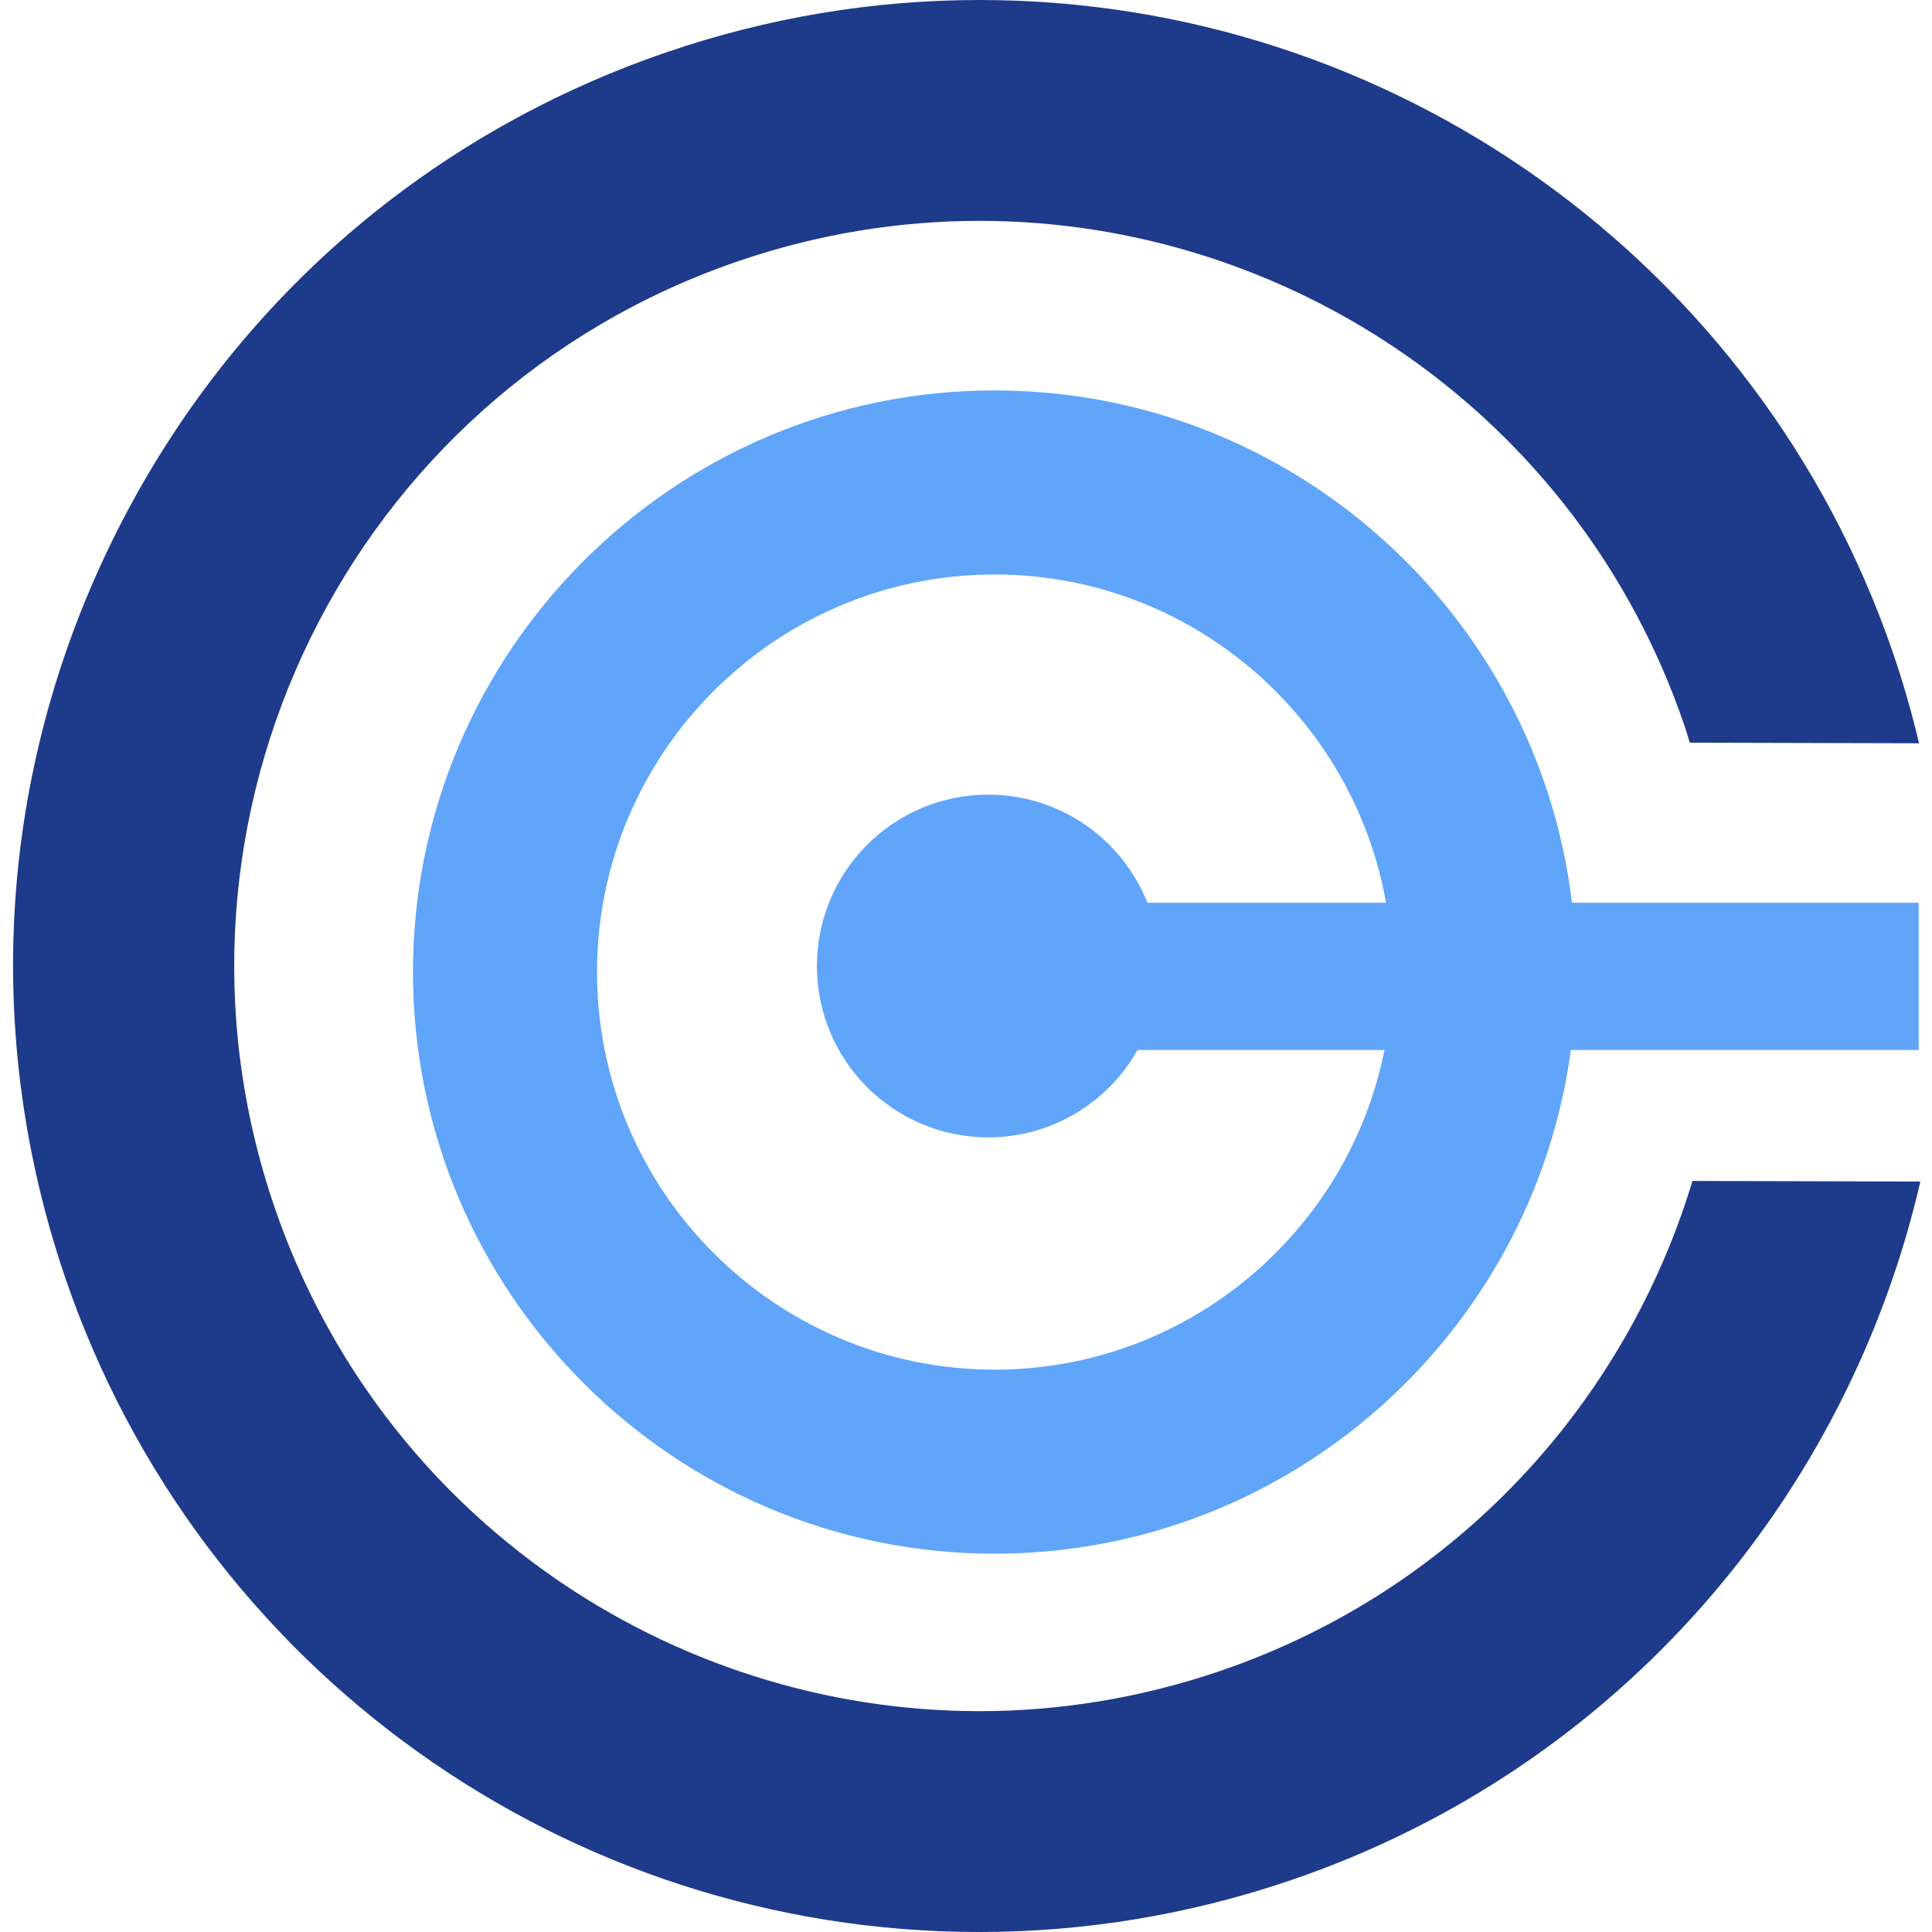
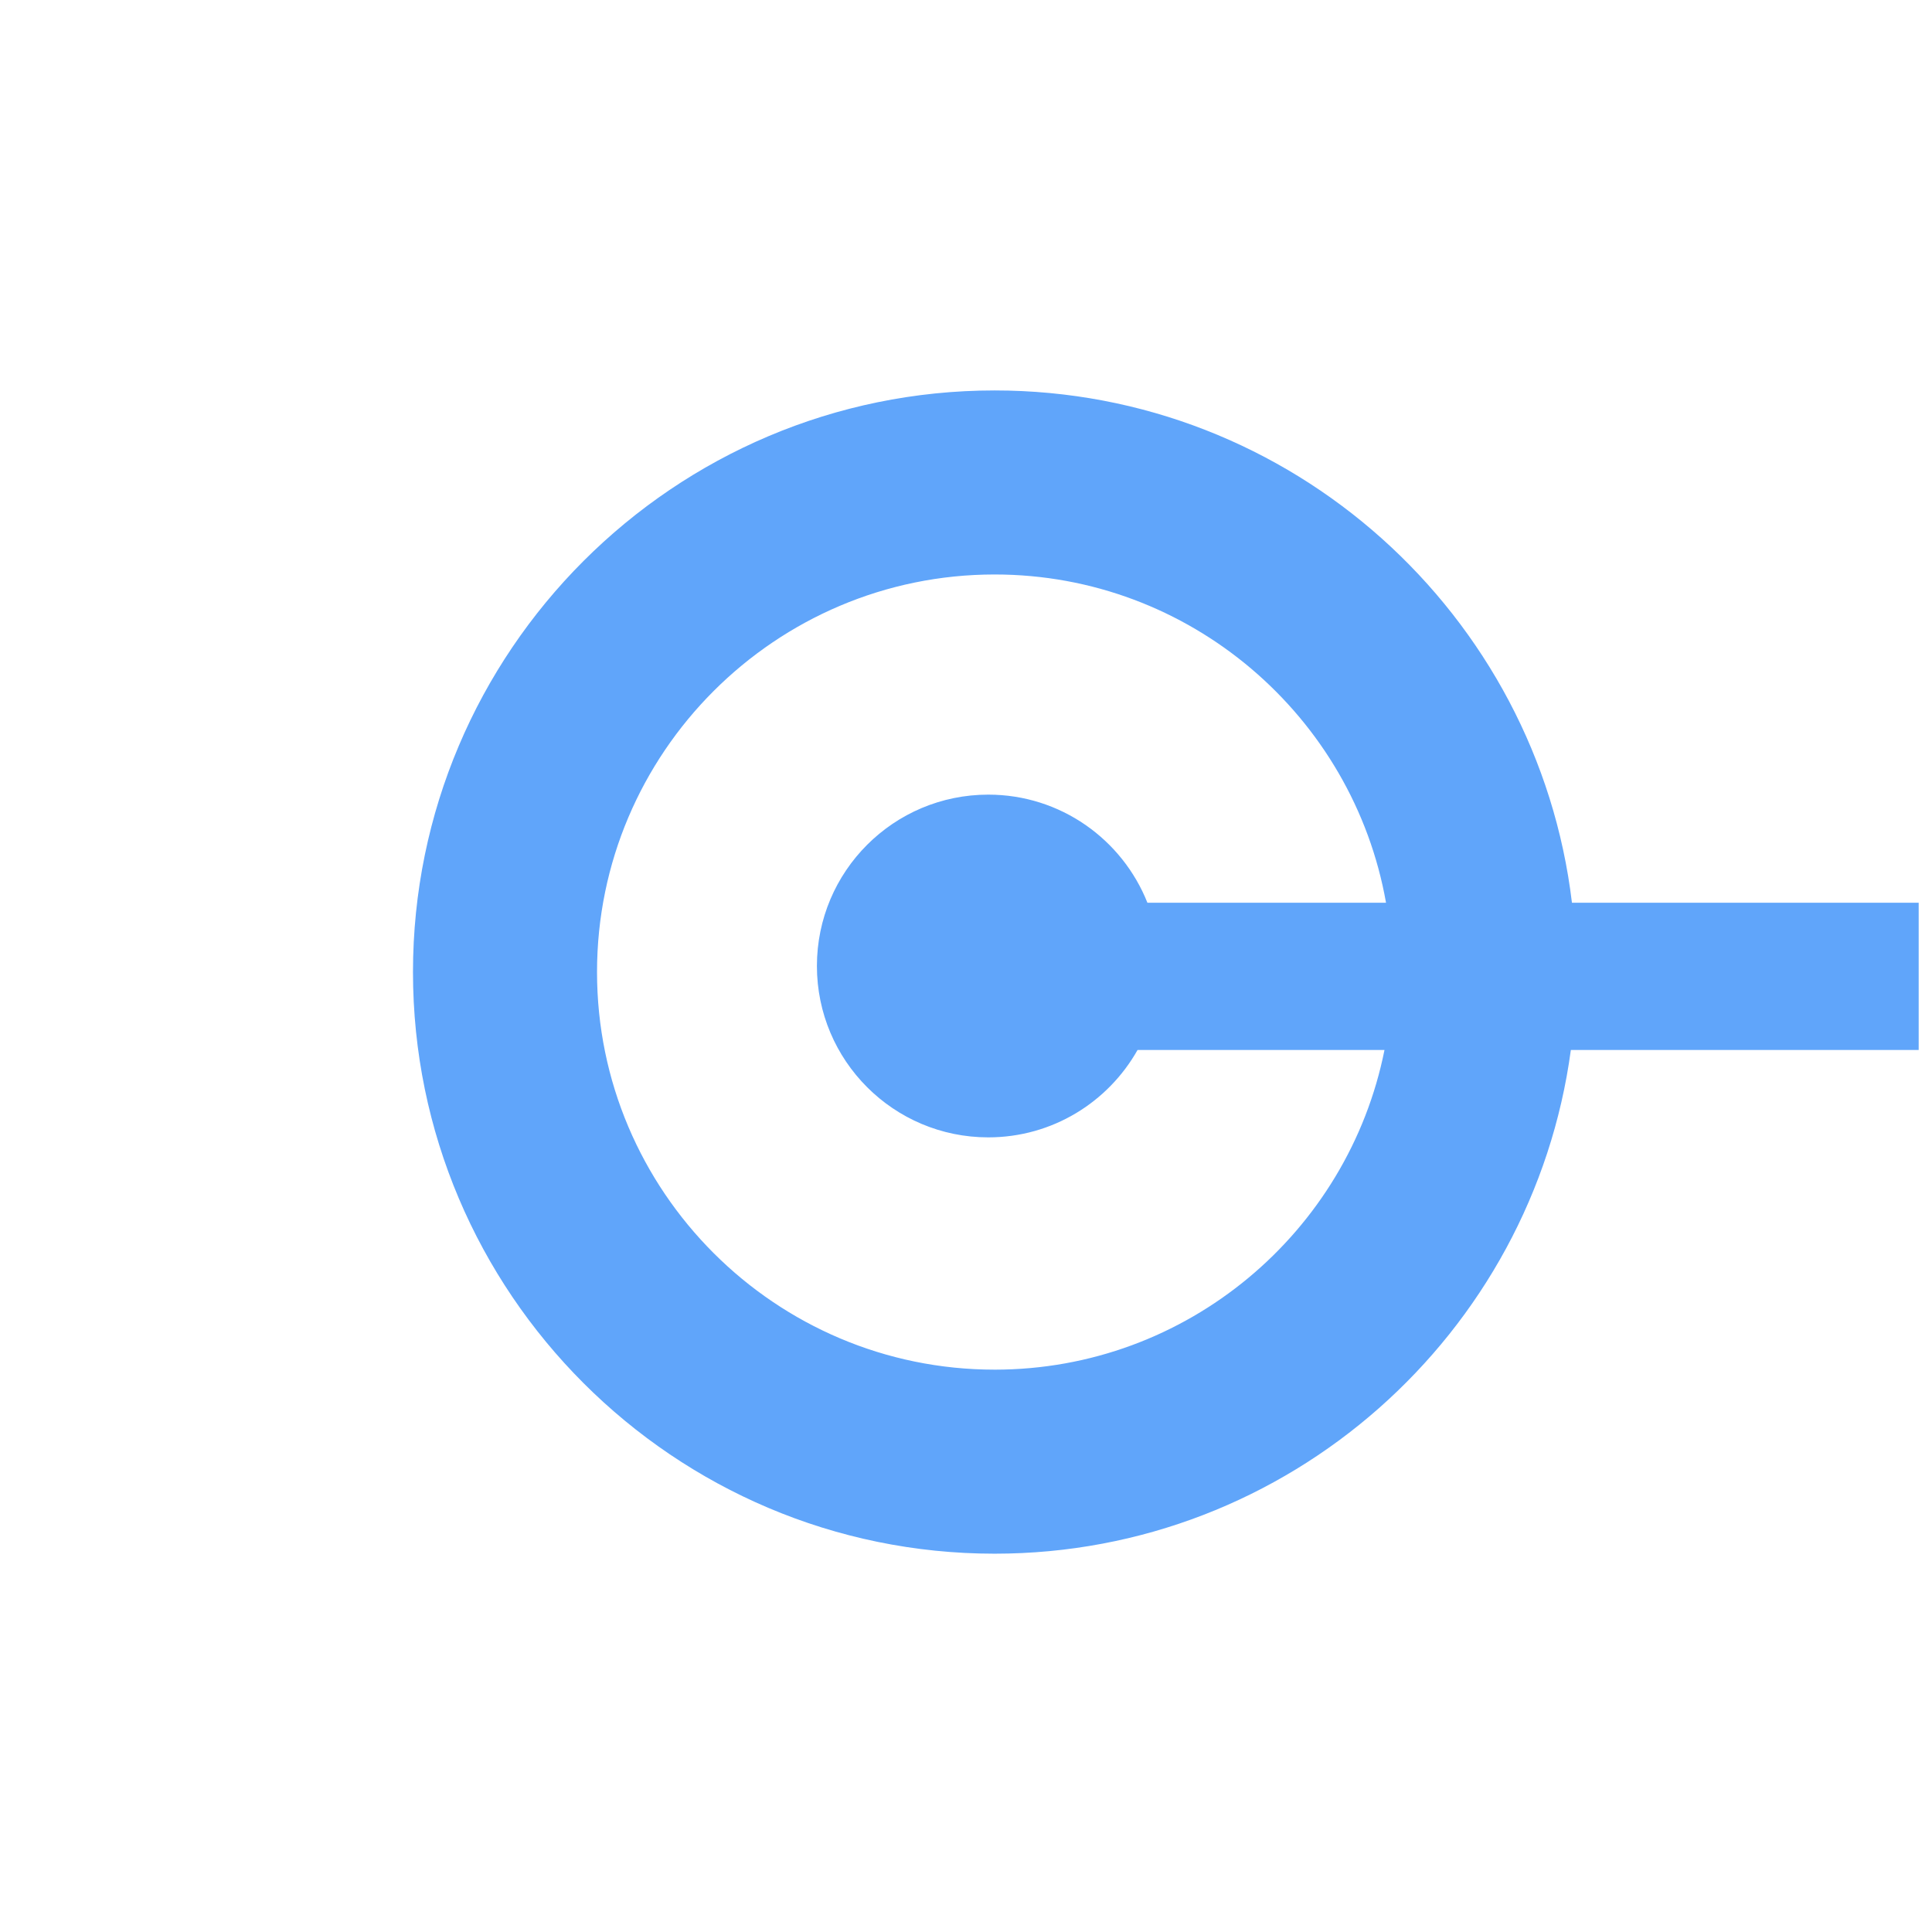
<svg xmlns="http://www.w3.org/2000/svg" id="Layer_1" version="1.1" viewBox="0 0 166 166">
  <defs>
    <style>
      .st0 {
        fill: #60a5fa;
      }

      .st1 {
        fill: #1e3a8a;
      }
    </style>
  </defs>
-   <path class="st1" d="M104.876,143.558c-6.867,2.35-13.859,3.467-20.733,3.467-26.606,0-51.456-16.718-60.553-43.296-11.448-33.445,6.384-69.838,39.83-81.286,6.867-2.35,13.859-3.467,20.733-3.467,26.606-0,51.456,16.718,60.553,43.296.175.512.322,1.027.484,1.54l19.698.051c-.615-2.587-1.35-5.169-2.229-7.736C151.167,22.556,119.619,0,84.153,0h-.001c-9.132 0-18.175,1.511-26.878,4.489C36.303,11.667,19.383,26.582,9.63,46.487s-11.171,42.416-3.993,63.387c11.491,33.571,43.04,56.127,78.506,56.127,9.132,0,18.175-1.51,26.878-4.489,28.126-9.627,47.741-32.959,53.979-59.992l-19.581-.051c-5.76,19.05-20.277,35.153-40.544,42.09Z" />
  <path class="st0" d="M164.856,77.565h-29.792c-2.955-24.757-24.067-44.018-49.607-44.018-27.555,0-49.973,22.418-49.973,49.974,0,27.555,22.418,49.974,49.973,49.974,25.285,0,46.23-18.88,49.513-43.28h29.886v-12.65ZM85.458,117.682c-18.836,0-34.161-15.325-34.161-34.161s15.324-34.161,34.161-34.161c16.804,0,30.803,12.2,33.631,28.205h-20.501c-2.164-5.439-7.465-9.289-13.675-9.289-8.132,0-14.723,6.592-14.723,14.724s6.592,14.724,14.723,14.724c5.508,0,10.302-3.029,12.827-7.508h21.217c-3.121,15.642-16.953,27.467-33.499,27.467Z" />
</svg>